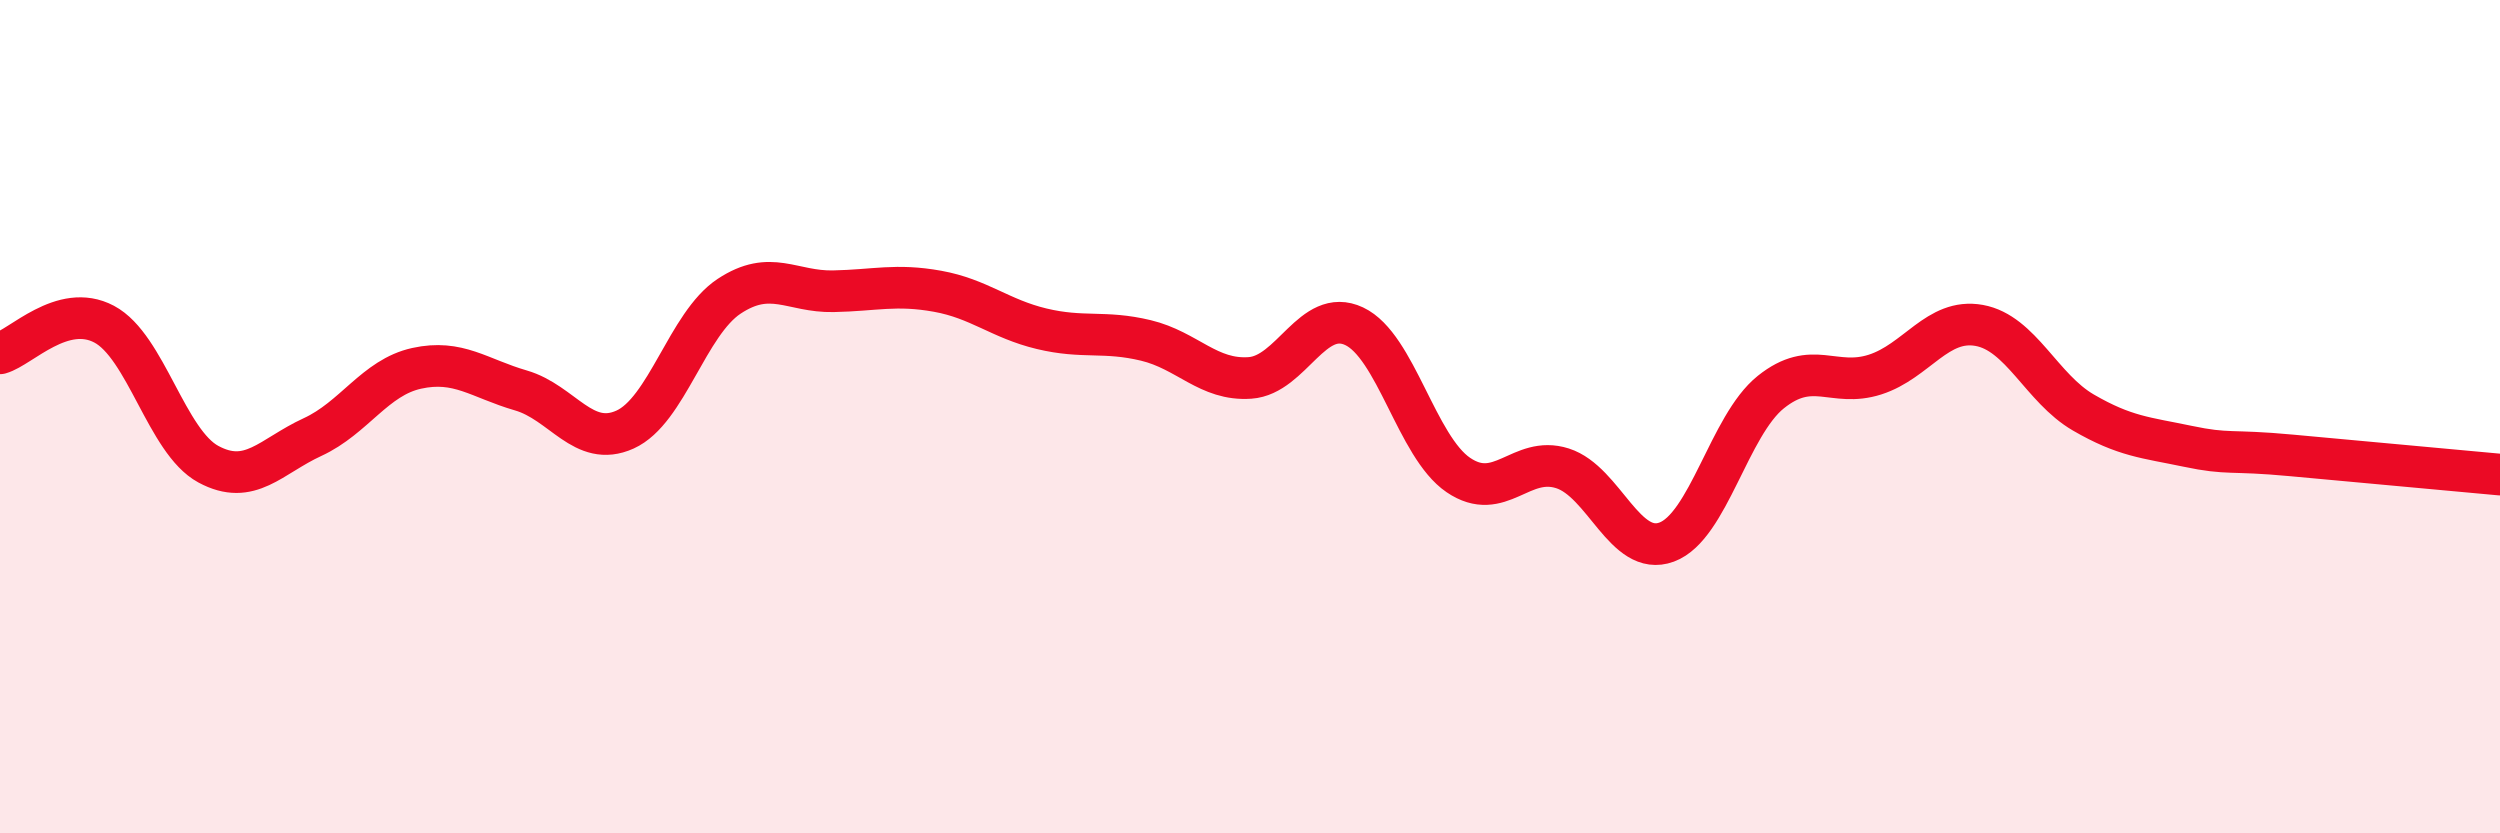
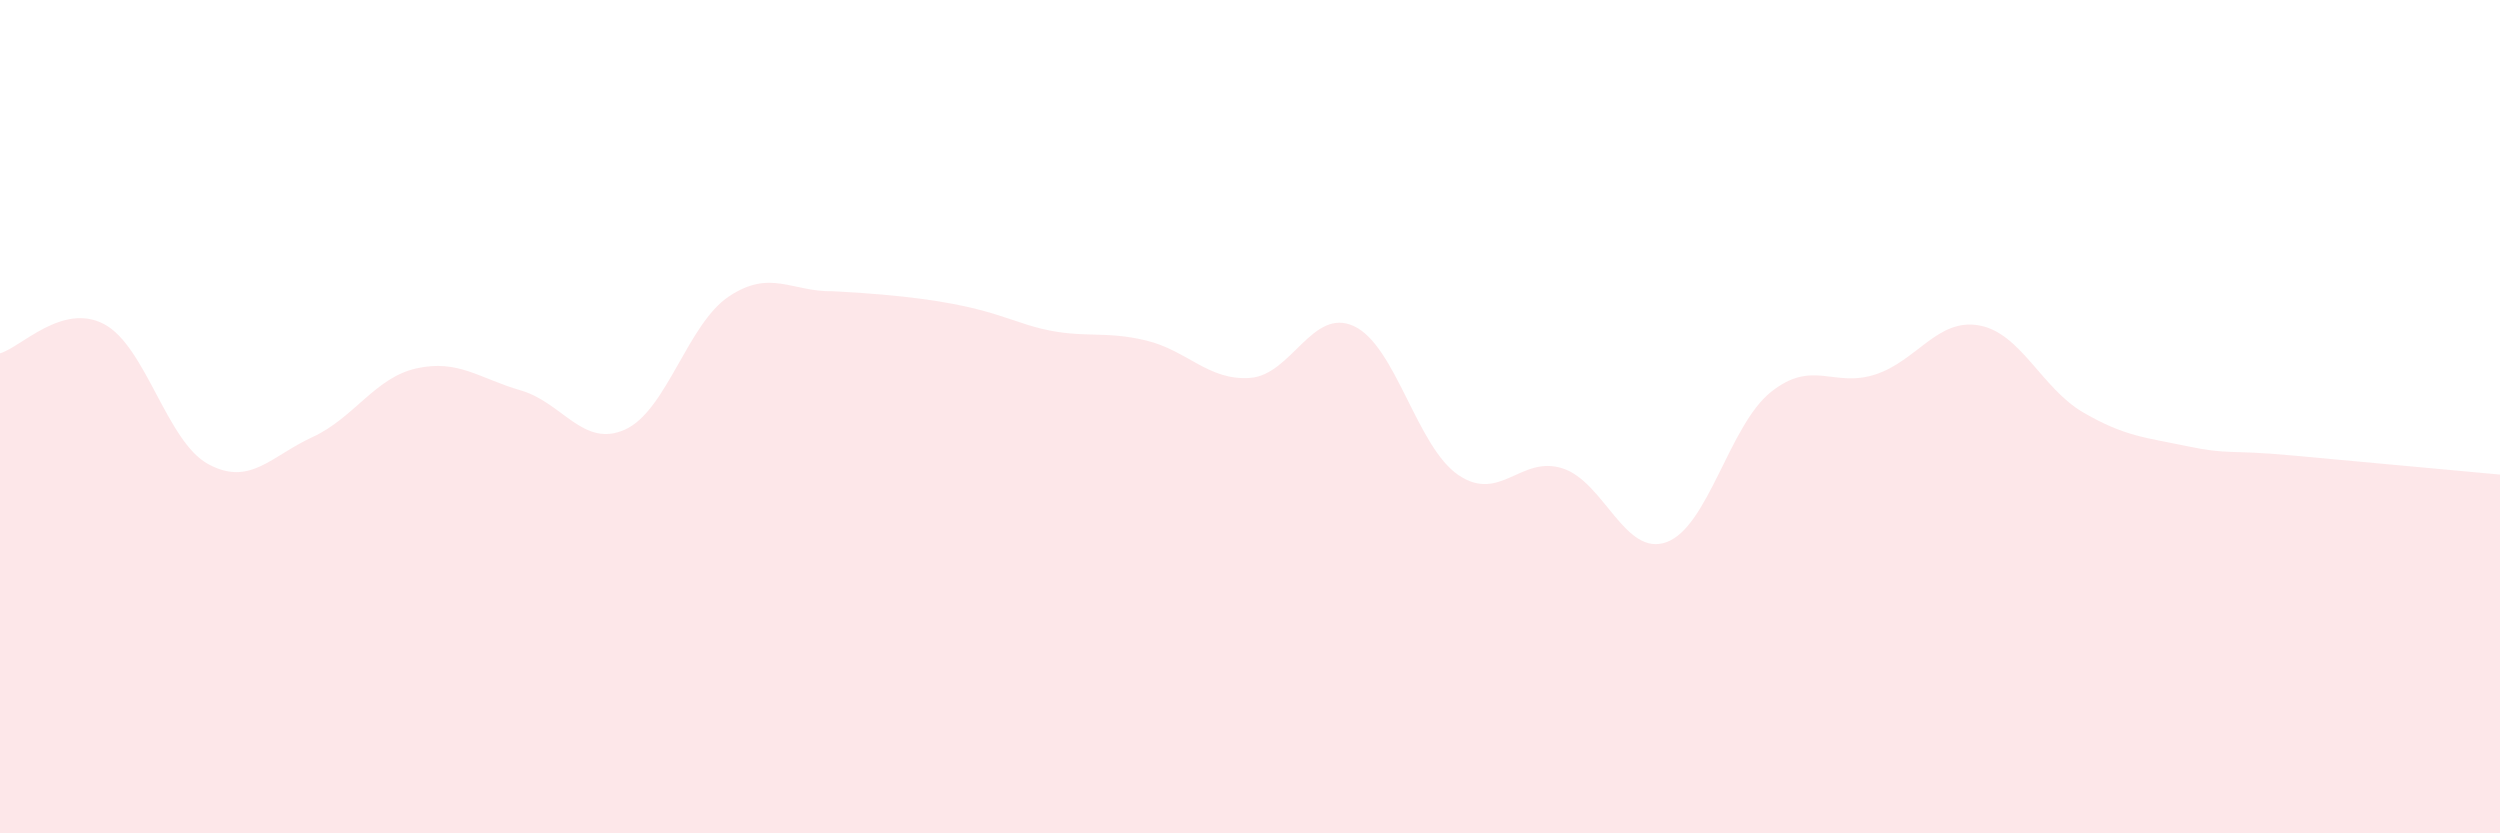
<svg xmlns="http://www.w3.org/2000/svg" width="60" height="20" viewBox="0 0 60 20">
-   <path d="M 0,8.48 C 0.5,8.34 1.5,7.25 2.5,7.78 C 3.5,8.31 4,10.6 5,11.14 C 6,11.68 6.5,10.95 7.5,10.49 C 8.5,10.03 9,9.06 10,8.84 C 11,8.62 11.5,9.08 12.5,9.37 C 13.5,9.66 14,10.76 15,10.31 C 16,9.86 16.5,7.77 17.5,7.11 C 18.5,6.45 19,7.01 20,6.99 C 21,6.97 21.5,6.81 22.5,6.99 C 23.5,7.17 24,7.65 25,7.89 C 26,8.13 26.5,7.93 27.5,8.17 C 28.5,8.41 29,9.14 30,9.07 C 31,9 31.5,7.36 32.5,7.83 C 33.5,8.3 34,10.72 35,11.4 C 36,12.08 36.5,10.92 37.5,11.24 C 38.5,11.56 39,13.38 40,13.01 C 41,12.64 41.5,10.21 42.5,9.41 C 43.5,8.61 44,9.31 45,8.99 C 46,8.67 46.5,7.63 47.5,7.81 C 48.5,7.99 49,9.32 50,9.9 C 51,10.48 51.5,10.5 52.5,10.71 C 53.5,10.92 53.5,10.79 55,10.93 C 56.5,11.07 59,11.3 60,11.39L60 20L0 20Z" fill="#EB0A25" opacity="0.1" stroke-linecap="round" stroke-linejoin="round" />
-   <path d="M 0,8.48 C 0.5,8.34 1.5,7.25 2.5,7.78 C 3.5,8.31 4,10.6 5,11.14 C 6,11.68 6.5,10.95 7.5,10.49 C 8.5,10.03 9,9.06 10,8.84 C 11,8.62 11.5,9.08 12.5,9.37 C 13.5,9.66 14,10.76 15,10.31 C 16,9.86 16.5,7.77 17.5,7.11 C 18.5,6.45 19,7.01 20,6.99 C 21,6.97 21.5,6.81 22.5,6.99 C 23.5,7.17 24,7.65 25,7.89 C 26,8.13 26.5,7.93 27.5,8.17 C 28.5,8.41 29,9.14 30,9.07 C 31,9 31.5,7.36 32.5,7.83 C 33.5,8.3 34,10.72 35,11.4 C 36,12.08 36.5,10.92 37.5,11.24 C 38.5,11.56 39,13.38 40,13.01 C 41,12.64 41.5,10.21 42.5,9.41 C 43.5,8.61 44,9.31 45,8.99 C 46,8.67 46.5,7.63 47.5,7.81 C 48.5,7.99 49,9.32 50,9.9 C 51,10.48 51.5,10.5 52.5,10.71 C 53.5,10.92 53.5,10.79 55,10.93 C 56.5,11.07 59,11.3 60,11.39" stroke="#EB0A25" stroke-width="1" fill="none" stroke-linecap="round" stroke-linejoin="round" />
+   <path d="M 0,8.48 C 0.5,8.34 1.5,7.25 2.5,7.78 C 3.5,8.31 4,10.6 5,11.14 C 6,11.68 6.5,10.95 7.5,10.49 C 8.5,10.03 9,9.06 10,8.84 C 11,8.62 11.5,9.08 12.5,9.37 C 13.5,9.66 14,10.76 15,10.31 C 16,9.86 16.5,7.77 17.5,7.11 C 18.5,6.45 19,7.01 20,6.99 C 23.5,7.17 24,7.65 25,7.89 C 26,8.13 26.5,7.93 27.5,8.17 C 28.5,8.41 29,9.14 30,9.07 C 31,9 31.5,7.36 32.5,7.83 C 33.5,8.3 34,10.72 35,11.4 C 36,12.08 36.5,10.92 37.5,11.24 C 38.5,11.56 39,13.38 40,13.01 C 41,12.64 41.5,10.21 42.5,9.41 C 43.5,8.61 44,9.31 45,8.99 C 46,8.67 46.5,7.63 47.5,7.81 C 48.5,7.99 49,9.32 50,9.9 C 51,10.48 51.5,10.5 52.5,10.71 C 53.5,10.92 53.5,10.79 55,10.93 C 56.5,11.07 59,11.3 60,11.39L60 20L0 20Z" fill="#EB0A25" opacity="0.1" stroke-linecap="round" stroke-linejoin="round" />
</svg>